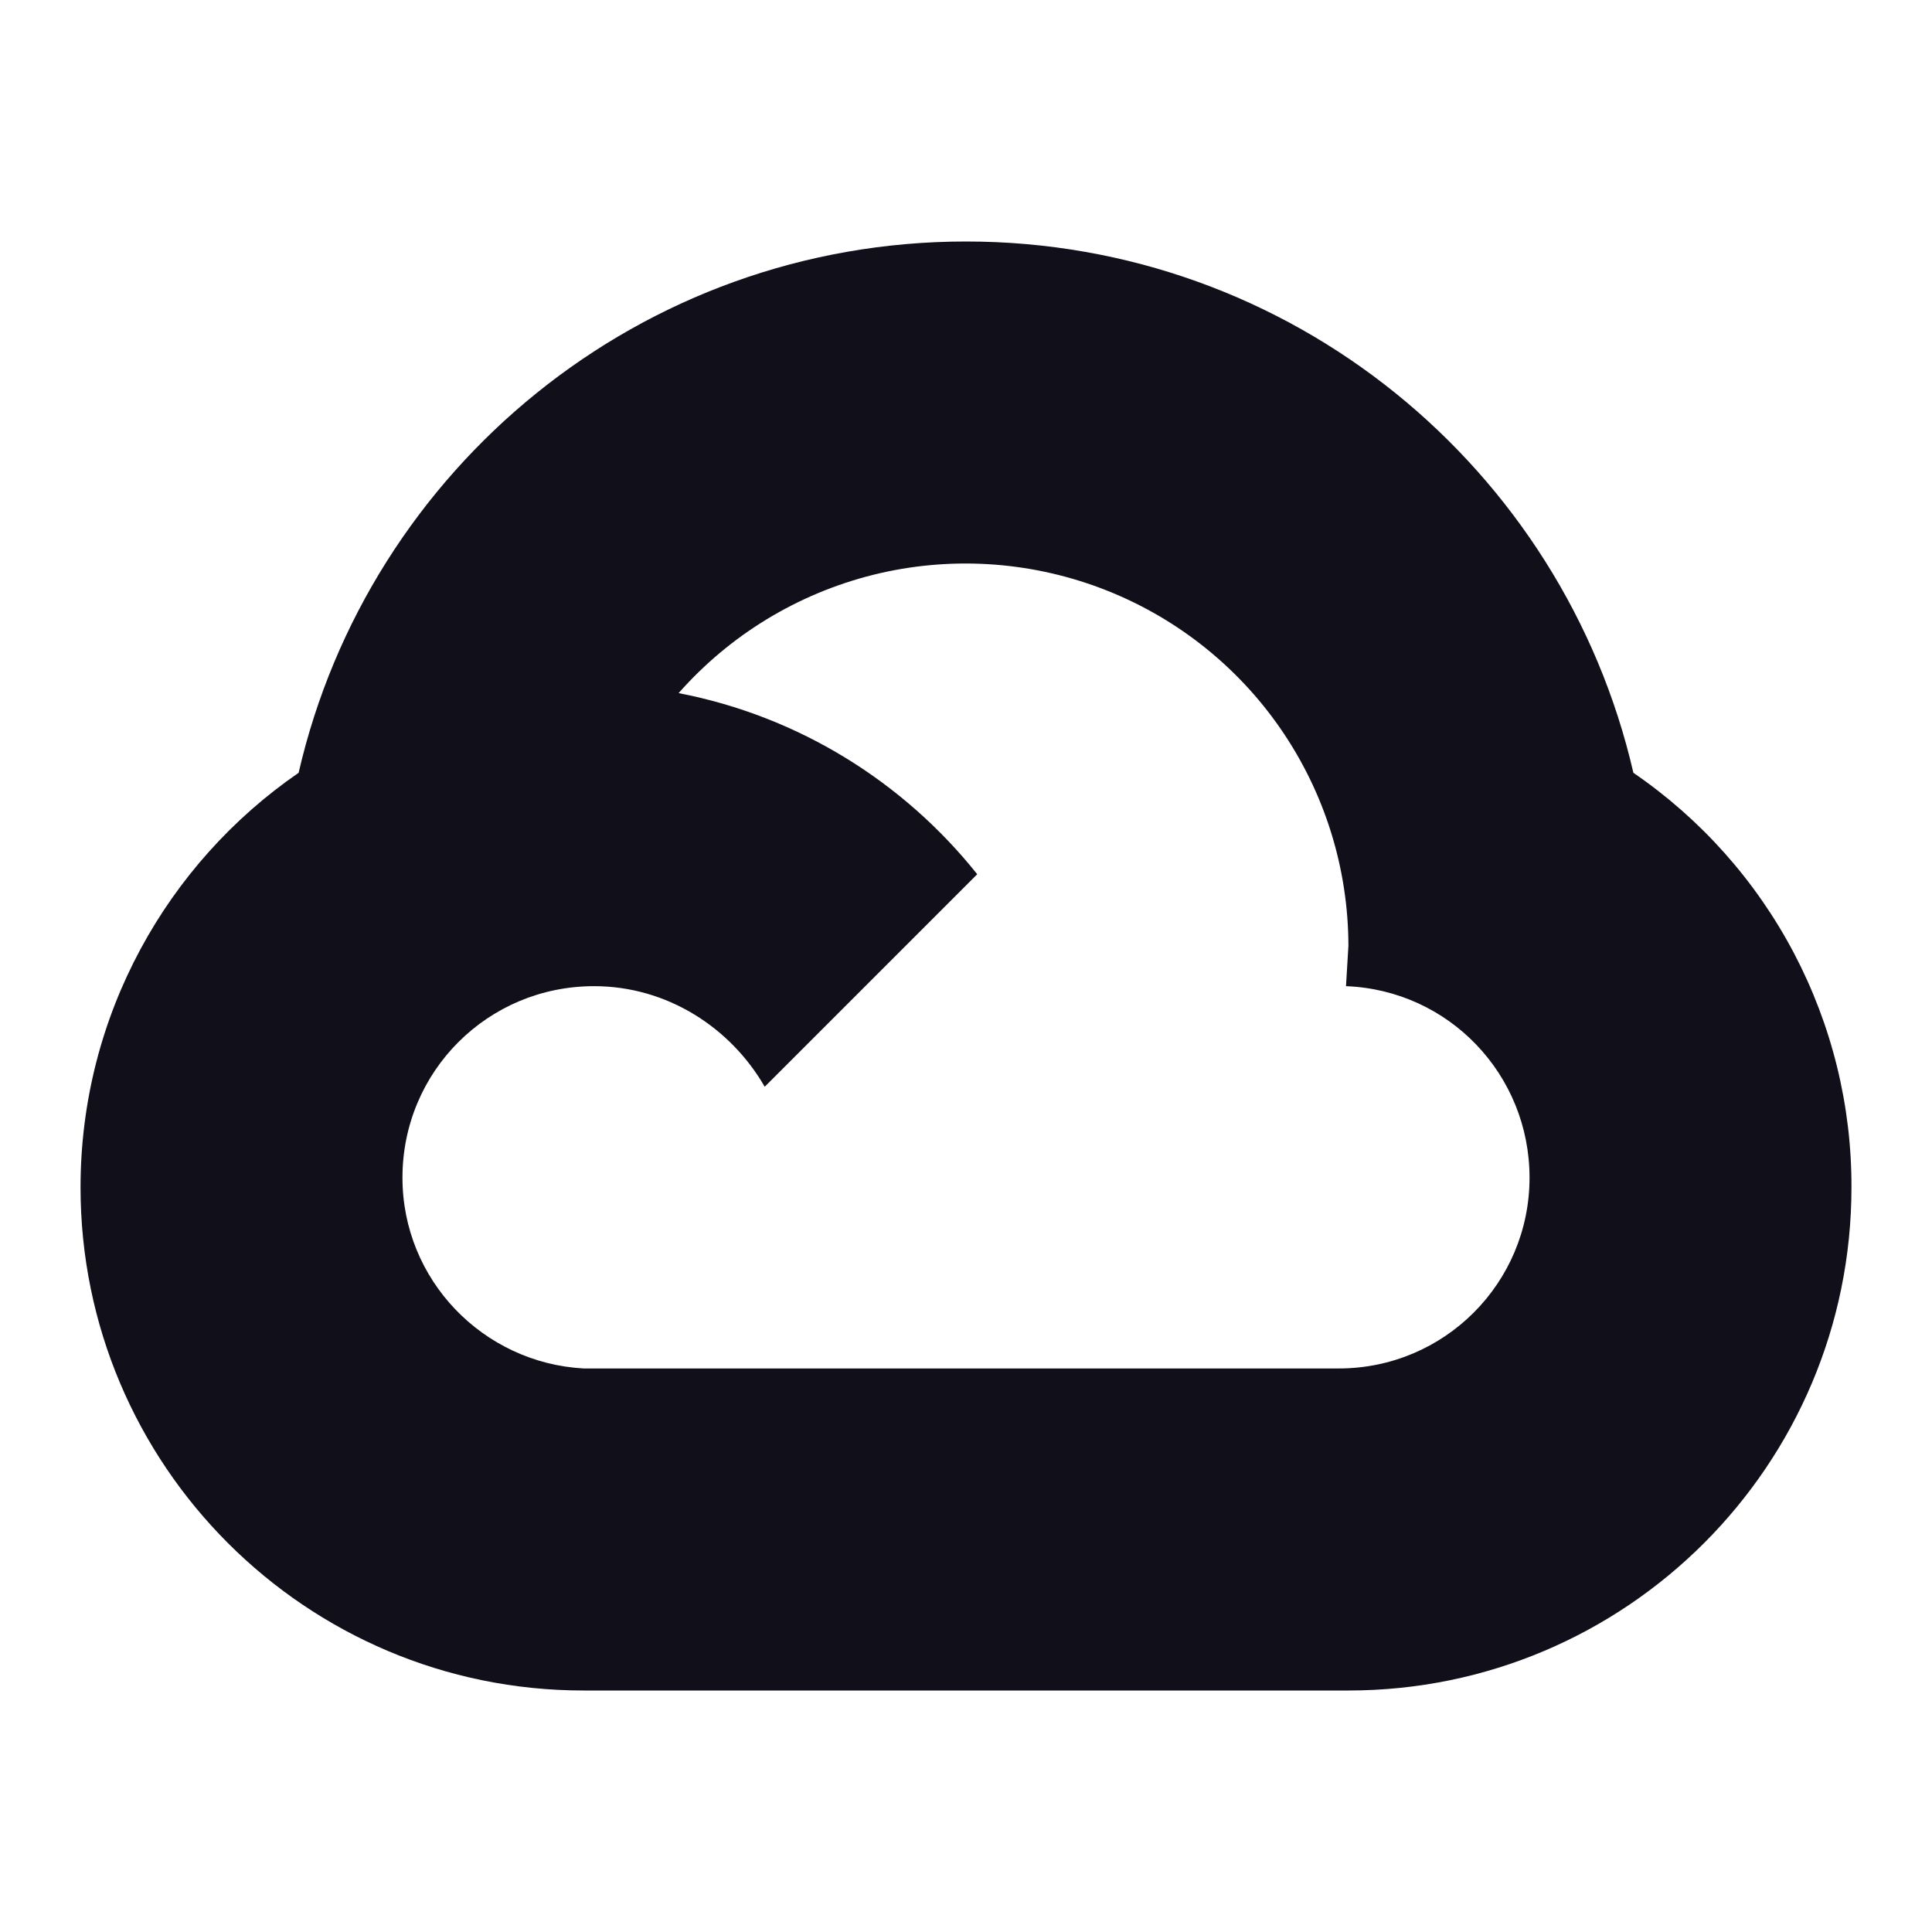
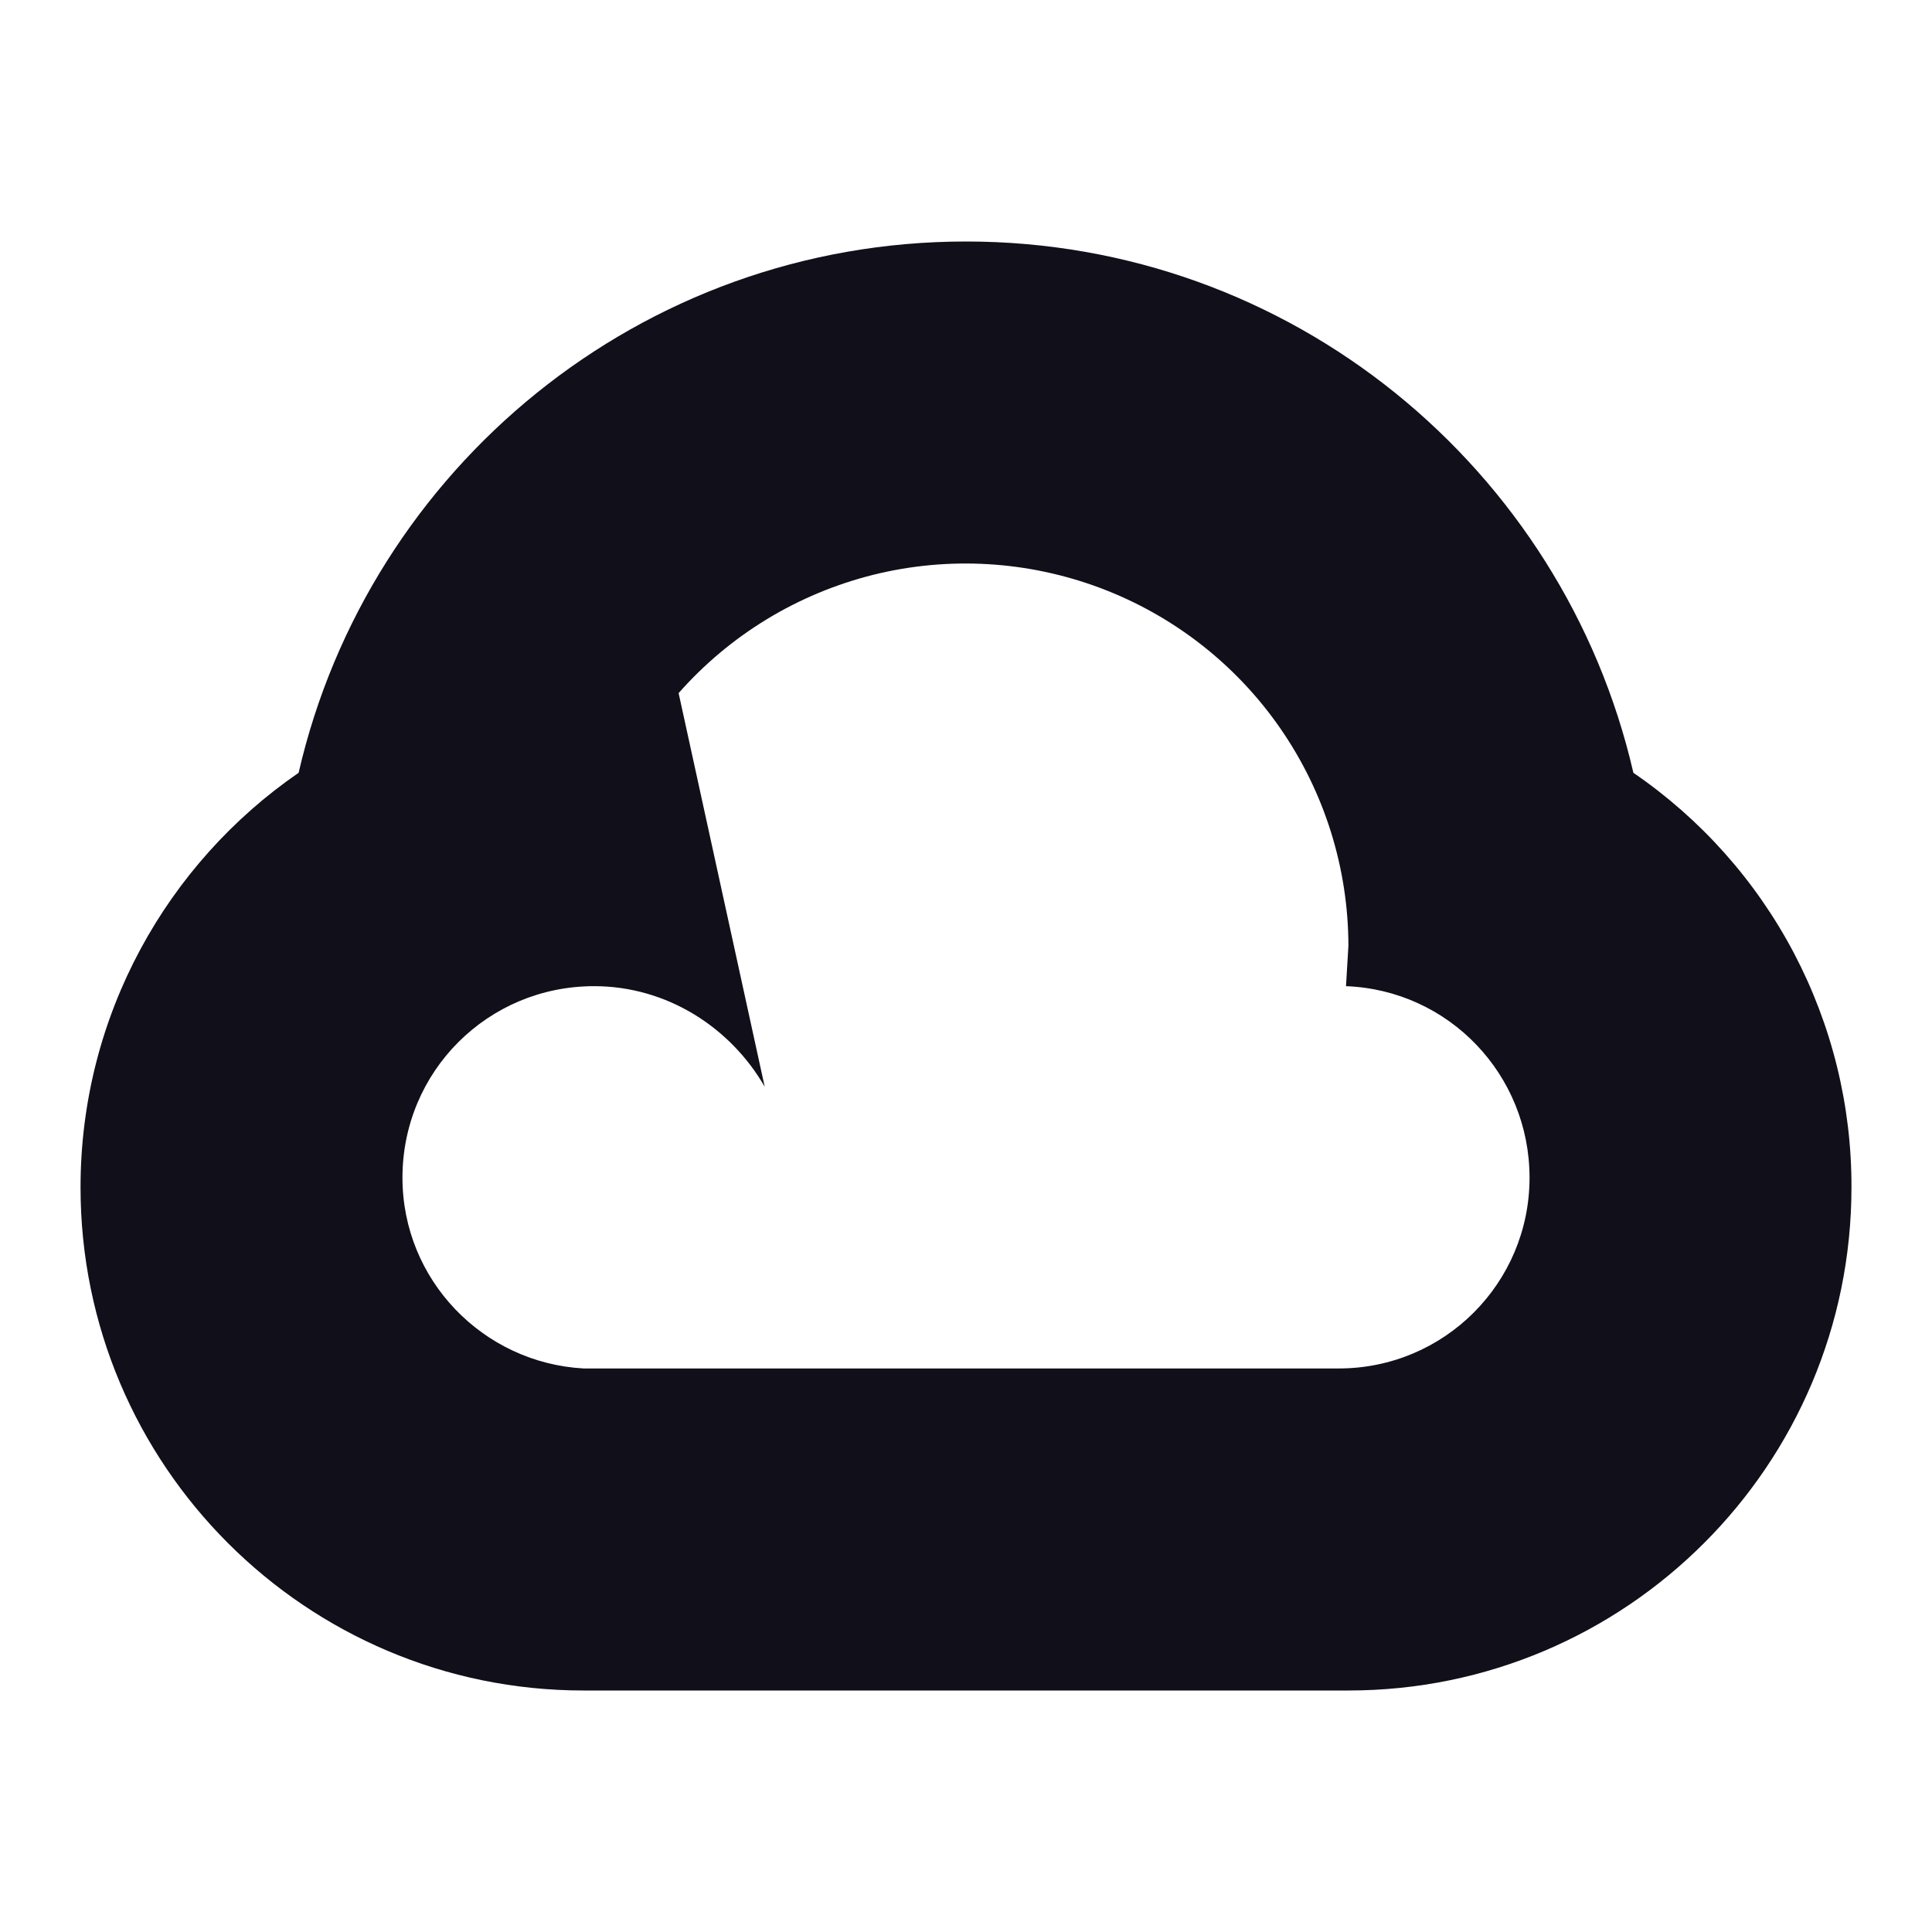
<svg xmlns="http://www.w3.org/2000/svg" width="16" height="16" viewBox="0 0 16 16" fill="none">
-   <path d="M15.333 9.833C15.333 12.133 13.467 14 11.167 14H4.833C2.533 14 0.667 12.133 0.667 9.833C0.667 8.407 1.387 7.147 2.473 6.4C3.053 3.88 5.307 2 8 2C10.693 2 12.947 3.88 13.527 6.4C14.085 6.782 14.541 7.294 14.856 7.892C15.171 8.491 15.335 9.157 15.333 9.833ZM11.087 11.333C11.96 11.333 12.667 10.627 12.667 9.753C12.667 8.9 12 8.2 11.147 8.167L11.167 7.833C11.166 7.19 10.97 6.562 10.603 6.032C10.237 5.503 9.718 5.098 9.116 4.871C8.514 4.644 7.857 4.605 7.233 4.76C6.608 4.916 6.046 5.257 5.62 5.74C6.62 5.933 7.487 6.48 8.093 7.24L6.333 9C6.053 8.513 5.527 8.167 4.92 8.167C4.04 8.167 3.333 8.873 3.333 9.753C3.333 10.6 4 11.287 4.833 11.333H11.087Z" fill="#100F1A" />
+   <path d="M15.333 9.833C15.333 12.133 13.467 14 11.167 14H4.833C2.533 14 0.667 12.133 0.667 9.833C0.667 8.407 1.387 7.147 2.473 6.4C3.053 3.88 5.307 2 8 2C10.693 2 12.947 3.88 13.527 6.4C14.085 6.782 14.541 7.294 14.856 7.892C15.171 8.491 15.335 9.157 15.333 9.833ZM11.087 11.333C11.96 11.333 12.667 10.627 12.667 9.753C12.667 8.9 12 8.2 11.147 8.167L11.167 7.833C11.166 7.19 10.97 6.562 10.603 6.032C10.237 5.503 9.718 5.098 9.116 4.871C8.514 4.644 7.857 4.605 7.233 4.76C6.608 4.916 6.046 5.257 5.62 5.74L6.333 9C6.053 8.513 5.527 8.167 4.92 8.167C4.04 8.167 3.333 8.873 3.333 9.753C3.333 10.6 4 11.287 4.833 11.333H11.087Z" fill="#100F1A" />
</svg>